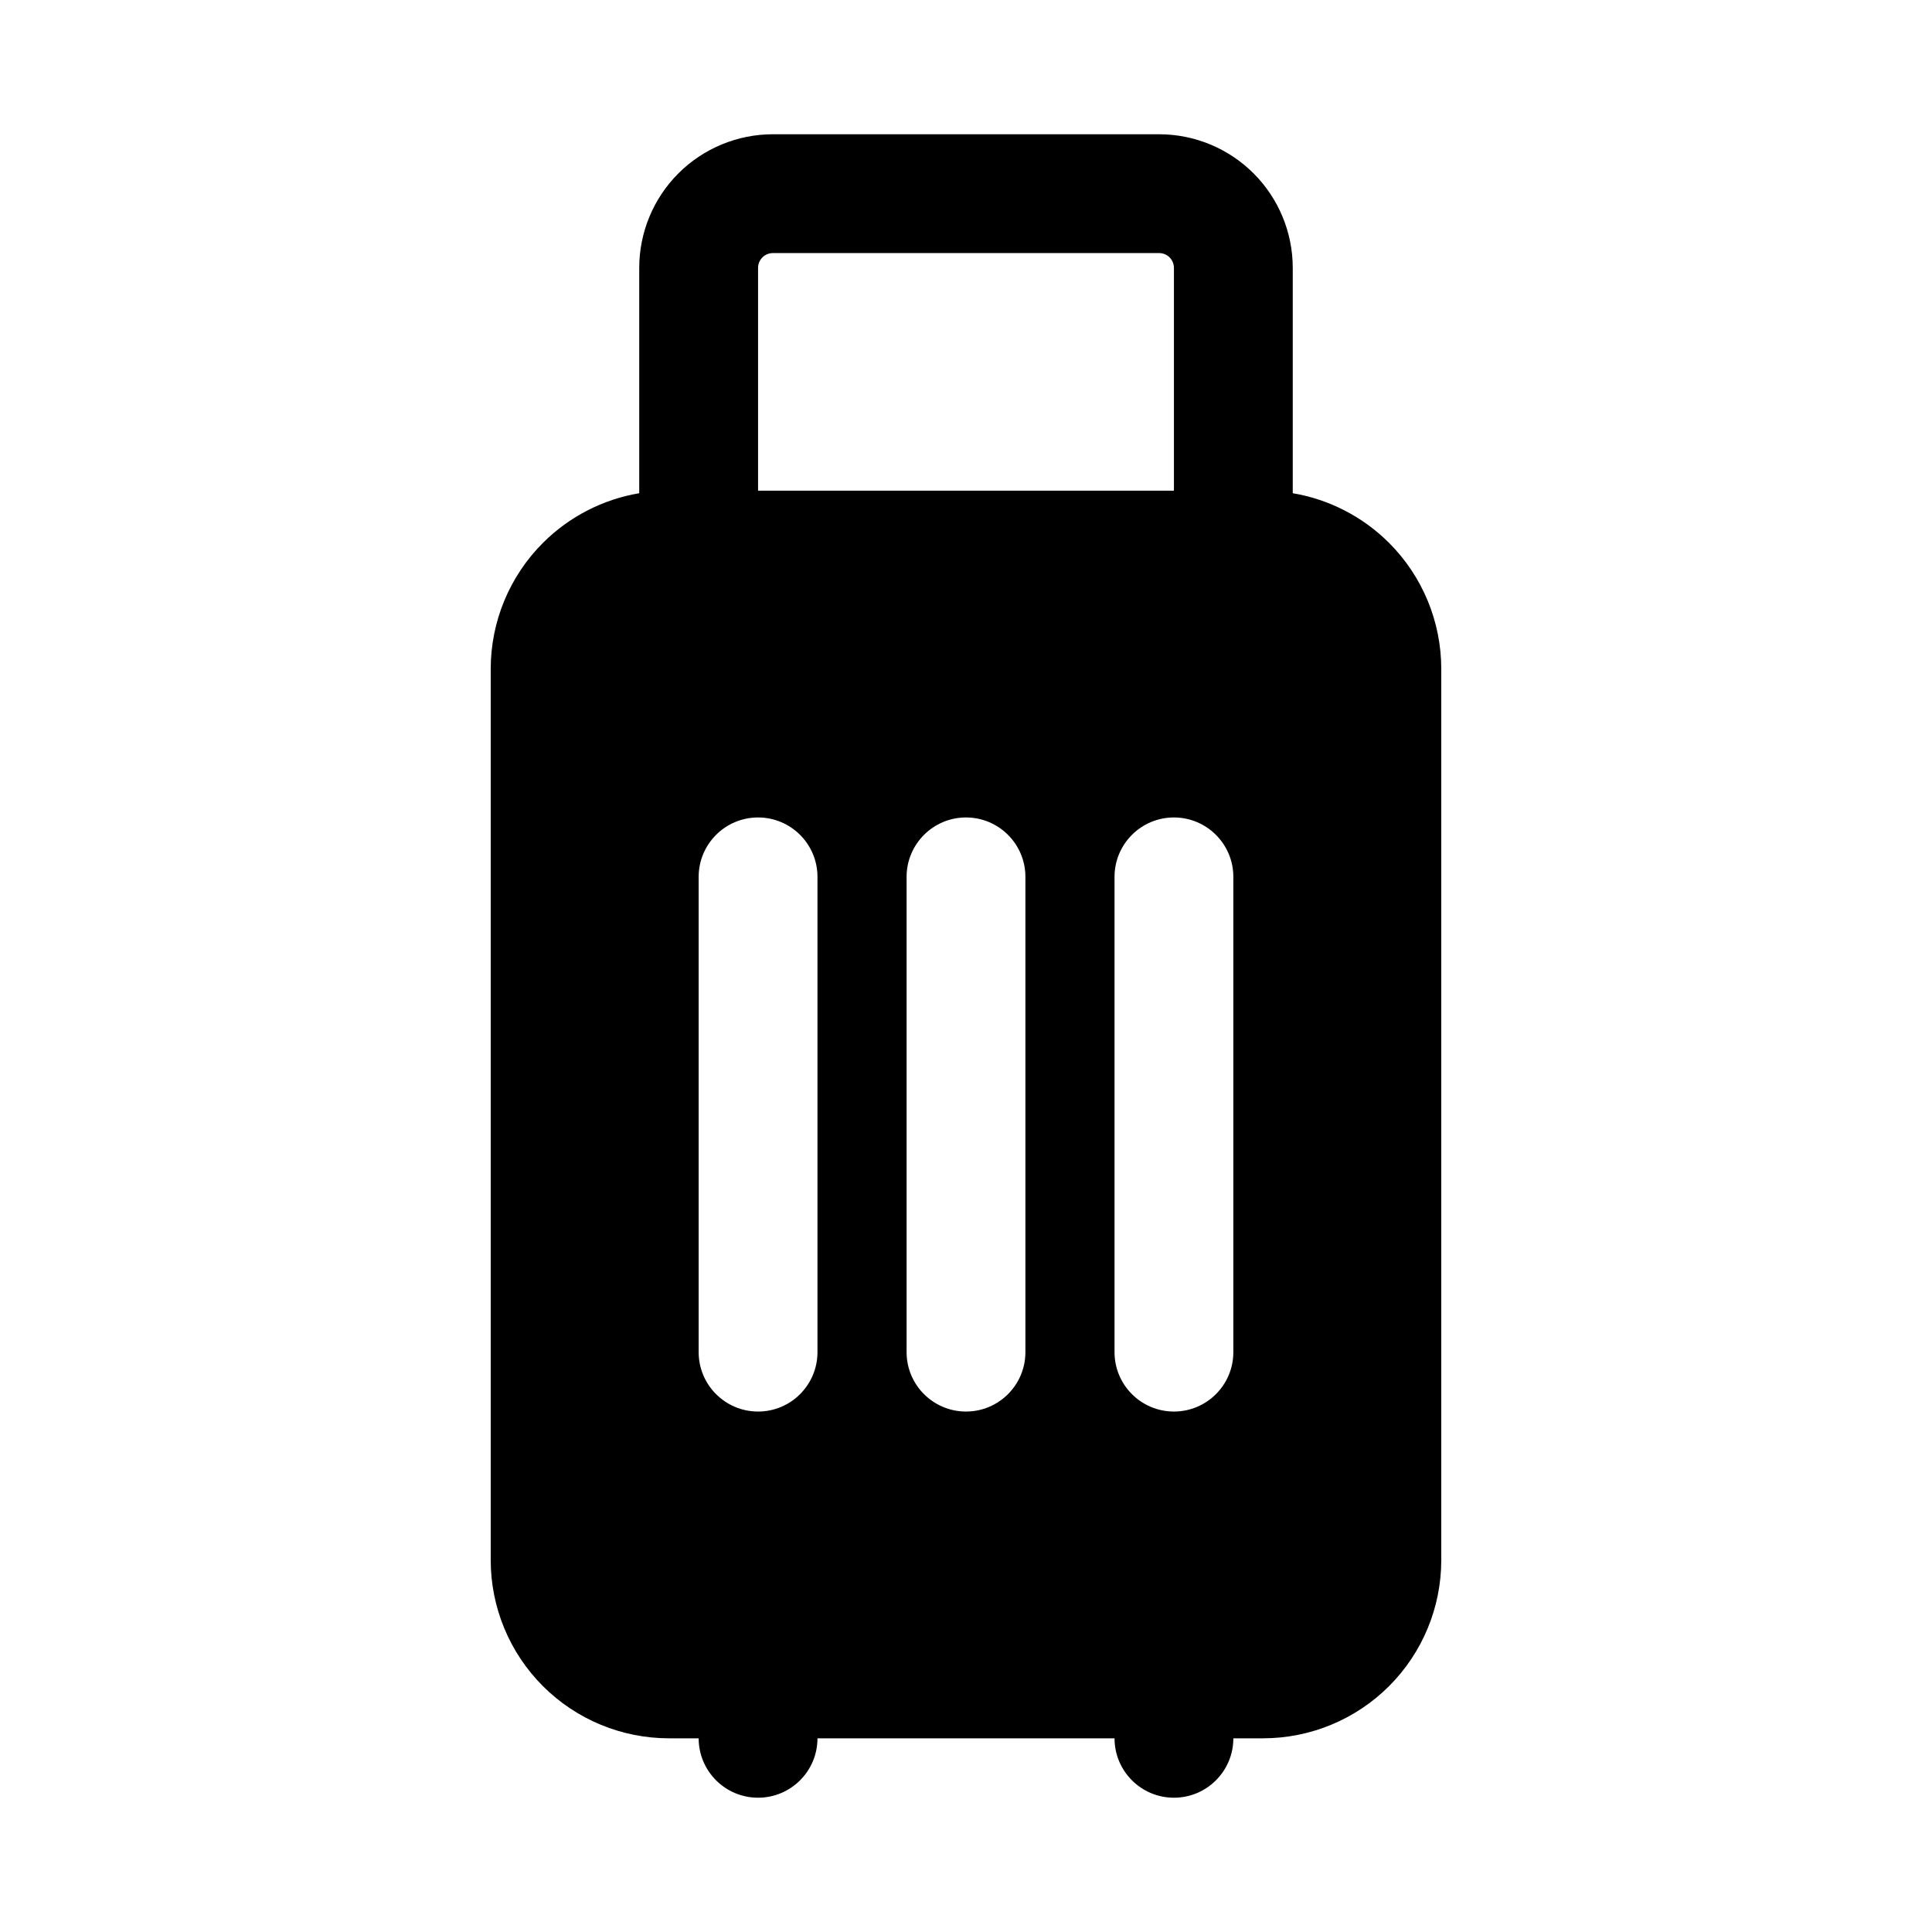
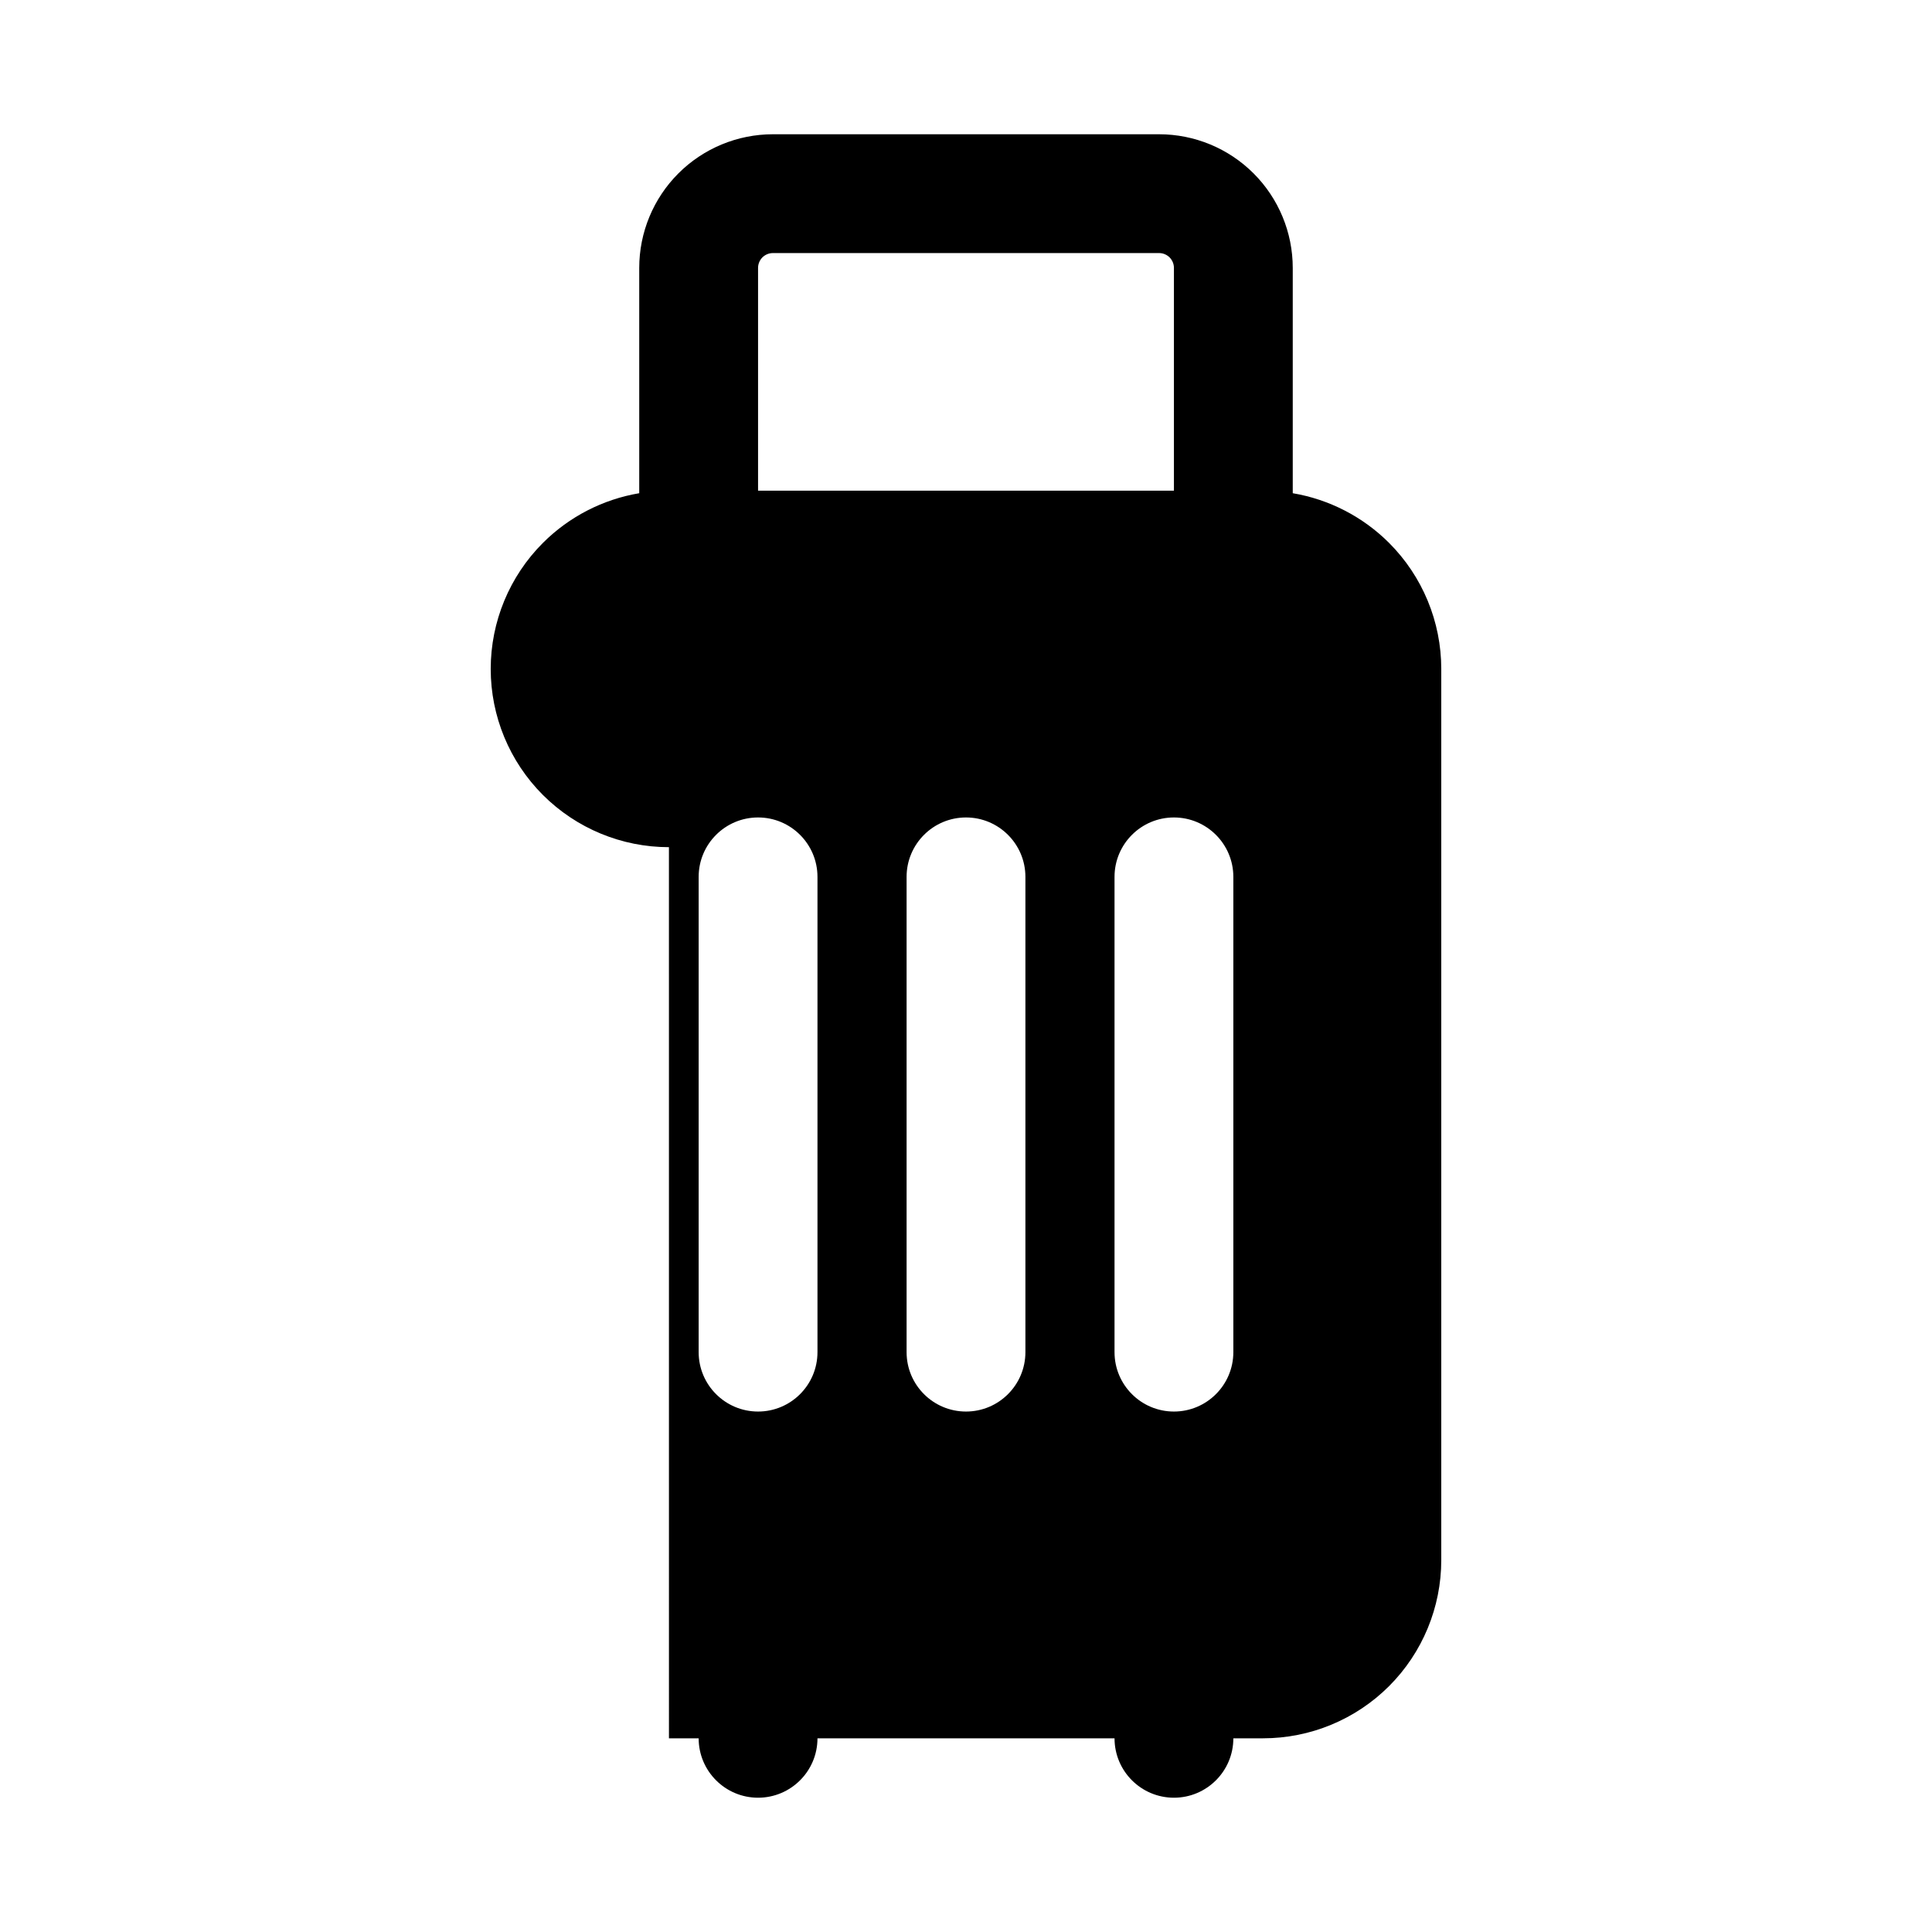
<svg xmlns="http://www.w3.org/2000/svg" fill="#000000" width="800px" height="800px" version="1.1" viewBox="144 144 512 512">
-   <path d="m321.28 604.67h7.871c0 8.691 7.055 15.742 15.746 15.742 8.691 0 15.742-7.051 15.742-15.742h78.723c0 8.691 7.051 15.742 15.742 15.742 8.691 0 15.746-7.051 15.746-15.742h7.871c12.523 0 24.535-4.977 33.402-13.832 8.855-8.863 13.828-20.875 13.828-33.402v-236.16c0-12.523-4.973-24.535-13.828-33.398-6.984-6.977-15.926-11.551-25.531-13.172v-59.699c0-9.395-3.731-18.406-10.375-25.051-6.644-6.644-15.656-10.375-25.047-10.375h-102.34c-9.395 0-18.406 3.731-25.051 10.375s-10.375 15.656-10.375 25.051v59.699c-9.605 1.621-18.547 6.195-25.527 13.172-8.859 8.863-13.832 20.875-13.832 33.398v236.16c0 12.527 4.973 24.539 13.832 33.402 8.863 8.855 20.875 13.832 33.398 13.832zm7.871-228.29v125.95c0 8.691 7.055 15.742 15.746 15.742 8.691 0 15.742-7.051 15.742-15.742v-125.95c0-8.691-7.051-15.746-15.742-15.746-8.691 0-15.746 7.055-15.746 15.746zm55.105 0v125.95c0 8.691 7.055 15.742 15.746 15.742 8.688 0 15.742-7.051 15.742-15.742v-125.95c0-8.691-7.055-15.746-15.742-15.746-8.691 0-15.746 7.055-15.746 15.746zm55.105 0v125.95c0 8.691 7.051 15.742 15.742 15.742 8.691 0 15.746-7.051 15.746-15.742v-125.95c0-8.691-7.055-15.746-15.746-15.746-8.691 0-15.742 7.055-15.742 15.746zm15.742-102.34v-59.039c0-1.051-0.418-2.047-1.148-2.789-0.738-0.73-1.738-1.148-2.785-1.148h-102.34c-1.047 0-2.047 0.418-2.789 1.148-0.73 0.742-1.148 1.738-1.148 2.789v59.039z" fill-rule="evenodd" />
+   <path d="m321.28 604.67h7.871c0 8.691 7.055 15.742 15.746 15.742 8.691 0 15.742-7.051 15.742-15.742h78.723c0 8.691 7.051 15.742 15.742 15.742 8.691 0 15.746-7.051 15.746-15.742h7.871c12.523 0 24.535-4.977 33.402-13.832 8.855-8.863 13.828-20.875 13.828-33.402v-236.16c0-12.523-4.973-24.535-13.828-33.398-6.984-6.977-15.926-11.551-25.531-13.172v-59.699c0-9.395-3.731-18.406-10.375-25.051-6.644-6.644-15.656-10.375-25.047-10.375h-102.34c-9.395 0-18.406 3.731-25.051 10.375s-10.375 15.656-10.375 25.051v59.699c-9.605 1.621-18.547 6.195-25.527 13.172-8.859 8.863-13.832 20.875-13.832 33.398c0 12.527 4.973 24.539 13.832 33.402 8.863 8.855 20.875 13.832 33.398 13.832zm7.871-228.29v125.95c0 8.691 7.055 15.742 15.746 15.742 8.691 0 15.742-7.051 15.742-15.742v-125.95c0-8.691-7.051-15.746-15.742-15.746-8.691 0-15.746 7.055-15.746 15.746zm55.105 0v125.95c0 8.691 7.055 15.742 15.746 15.742 8.688 0 15.742-7.051 15.742-15.742v-125.95c0-8.691-7.055-15.746-15.742-15.746-8.691 0-15.746 7.055-15.746 15.746zm55.105 0v125.95c0 8.691 7.051 15.742 15.742 15.742 8.691 0 15.746-7.051 15.746-15.742v-125.95c0-8.691-7.055-15.746-15.746-15.746-8.691 0-15.742 7.055-15.742 15.746zm15.742-102.34v-59.039c0-1.051-0.418-2.047-1.148-2.789-0.738-0.73-1.738-1.148-2.785-1.148h-102.34c-1.047 0-2.047 0.418-2.789 1.148-0.73 0.742-1.148 1.738-1.148 2.789v59.039z" fill-rule="evenodd" />
</svg>